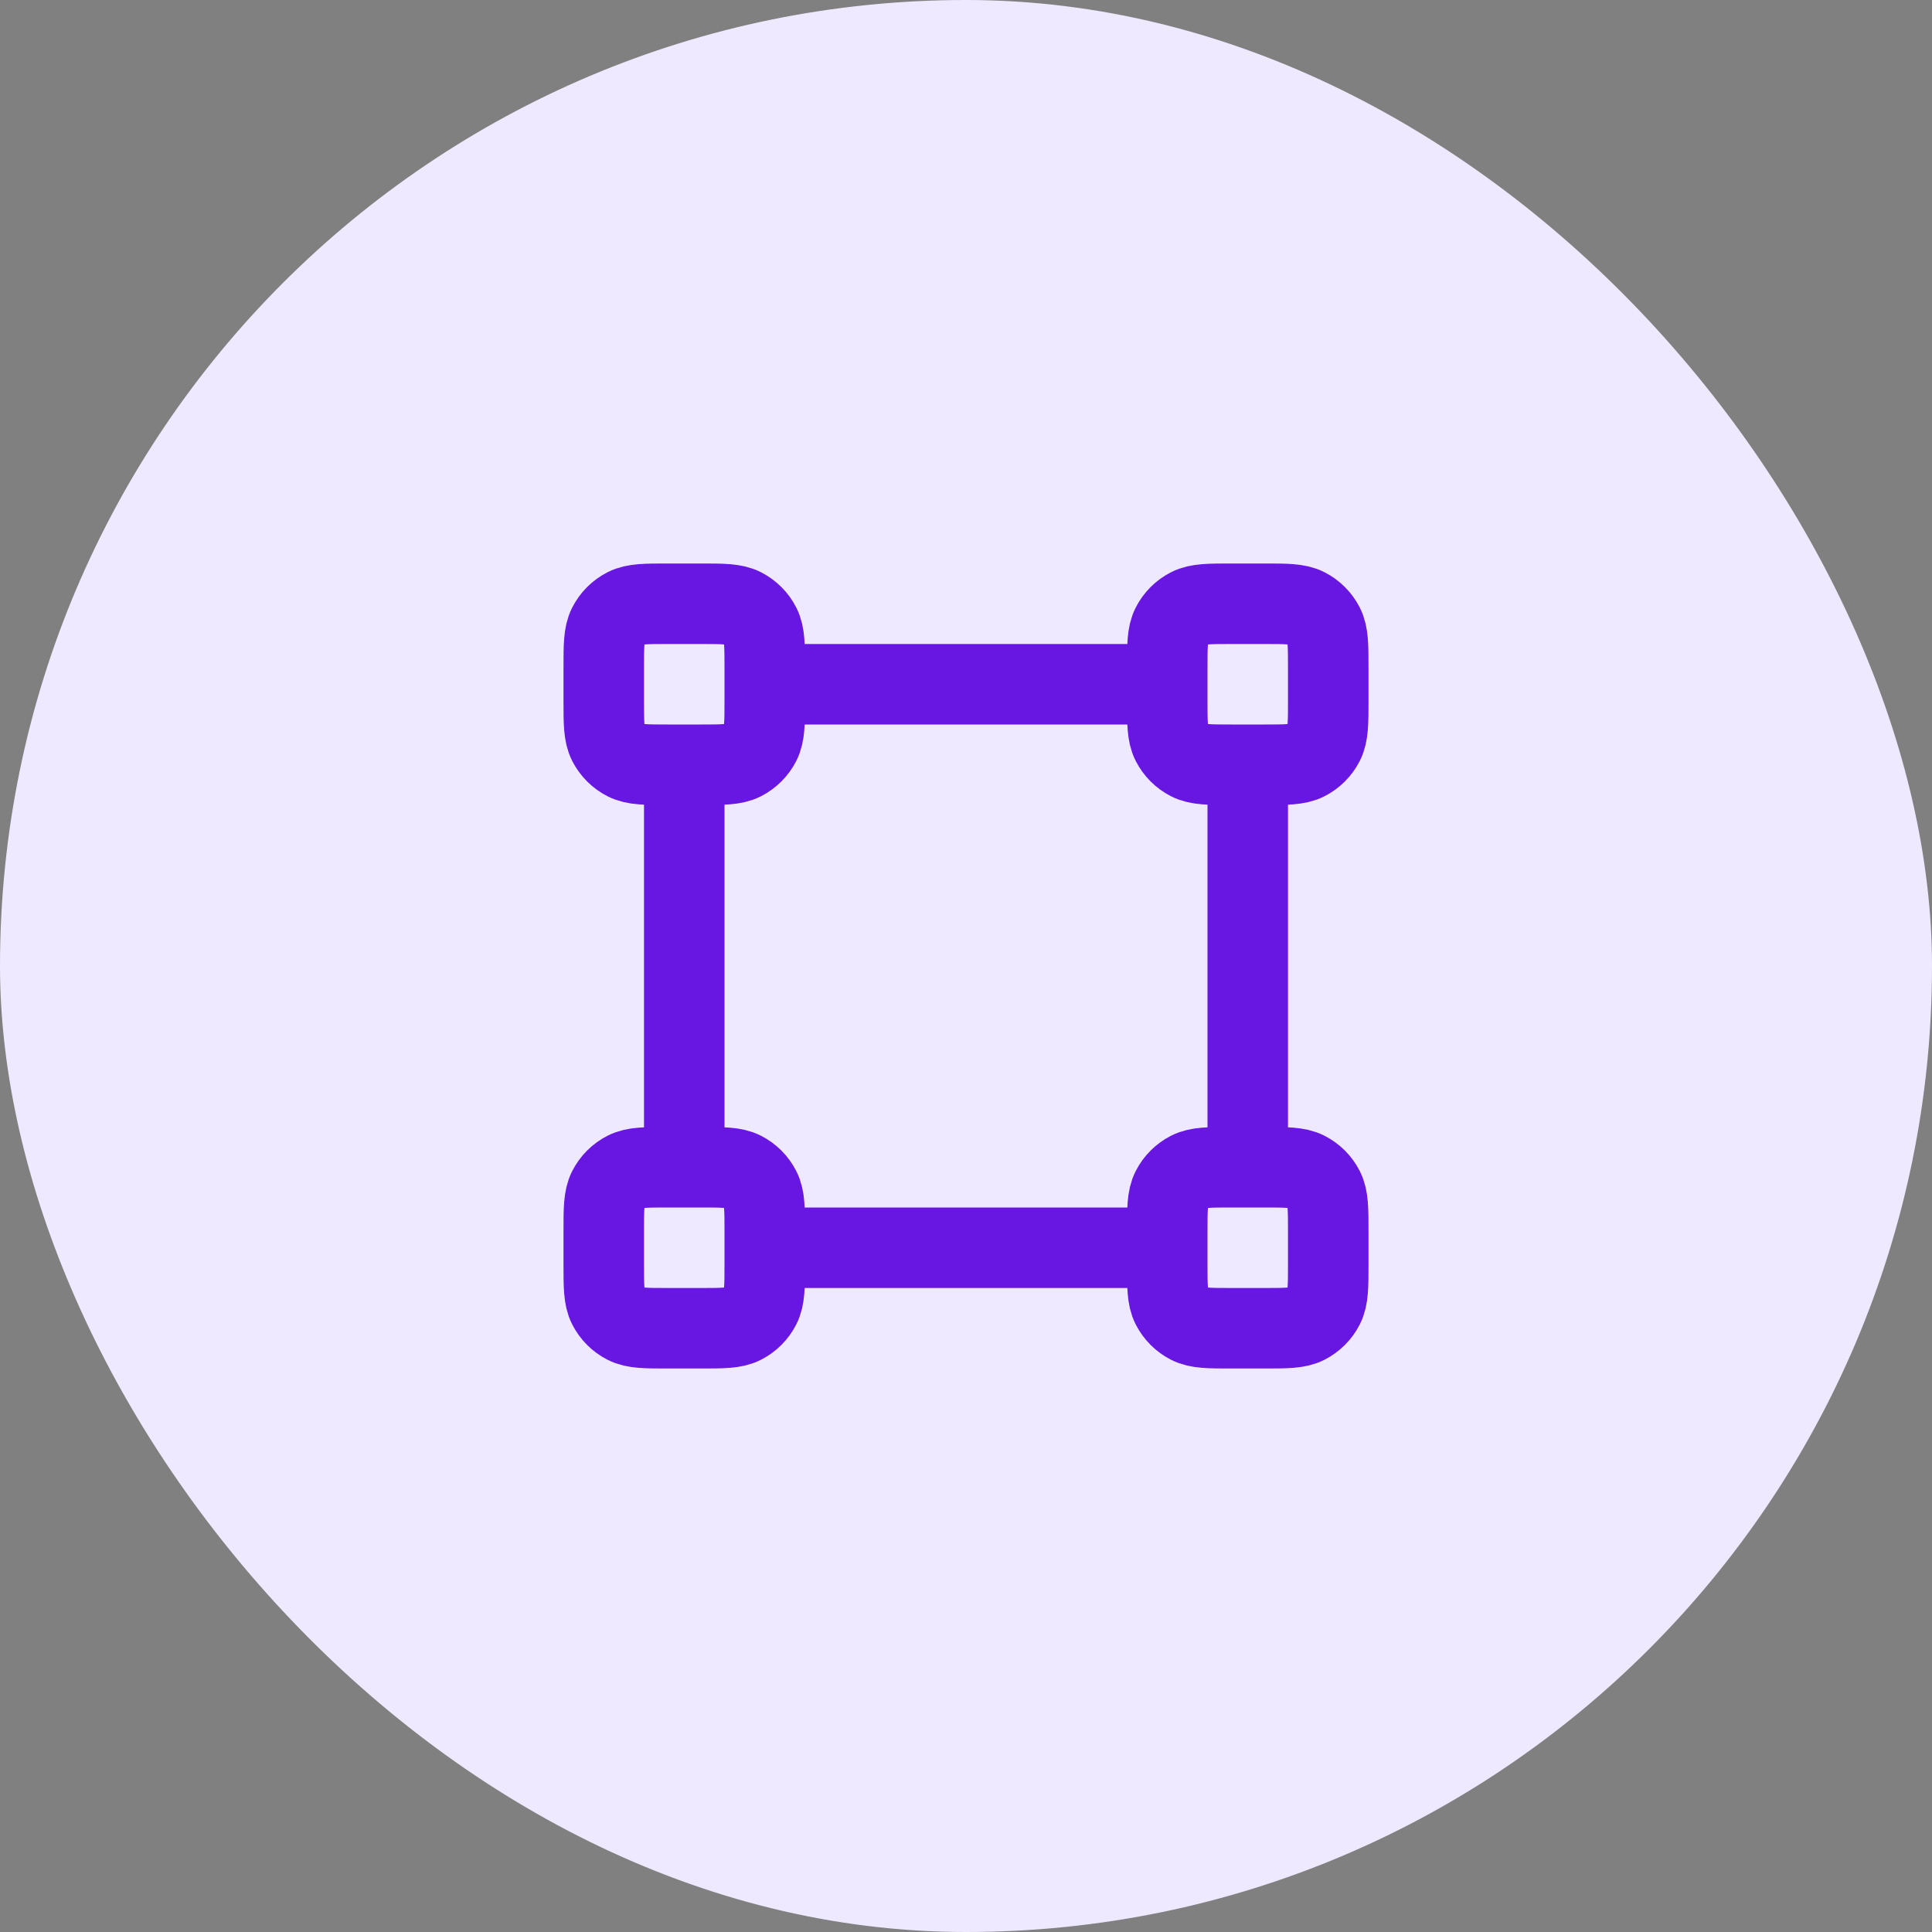
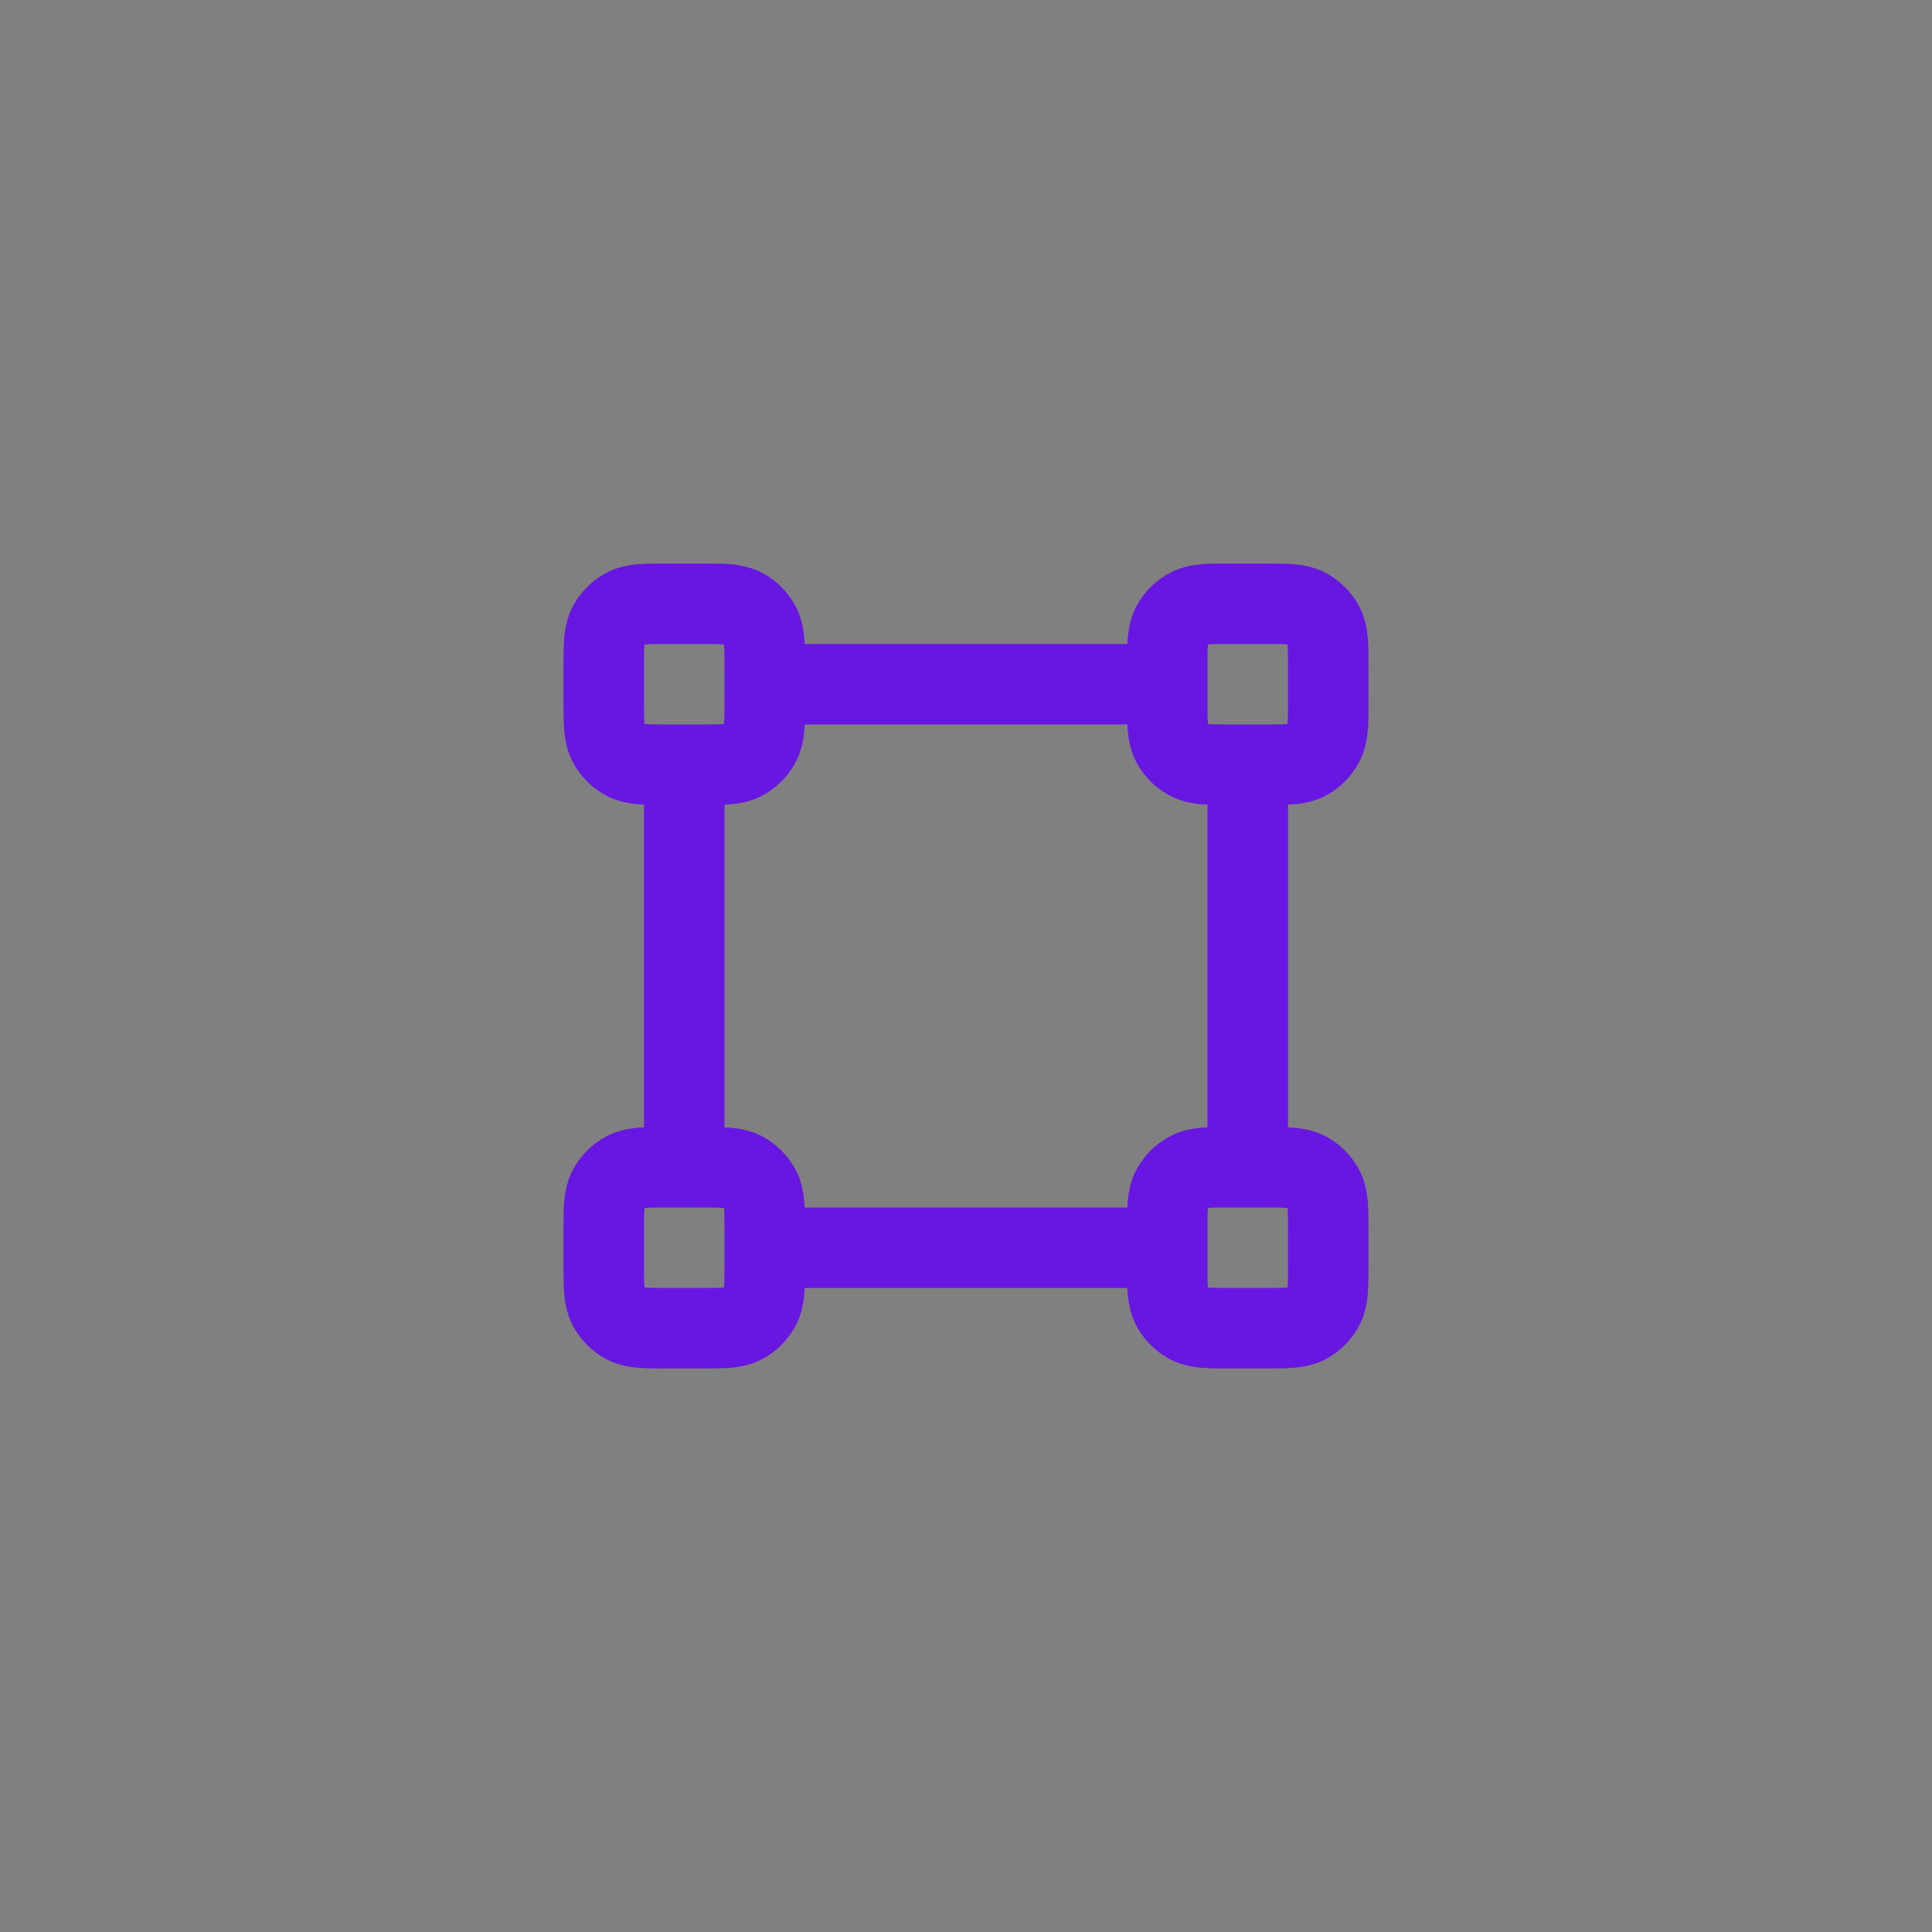
<svg xmlns="http://www.w3.org/2000/svg" width="48" height="48" viewBox="0 0 48 48" fill="none">
  <rect x="0" y="0" width="48" height="48" fill="#808080" stroke="none" />
-   <rect width="48" height="48" rx="24" fill="#EFE9FF" />
  <path d="M31 19V29M17 19V29M29 17L19 17M29 31H19M16.6 19H17.4C17.96 19 18.24 19 18.454 18.891C18.642 18.795 18.795 18.642 18.891 18.454C19 18.24 19 17.96 19 17.4V16.6C19 16.04 19 15.76 18.891 15.546C18.795 15.358 18.642 15.205 18.454 15.109C18.24 15 17.96 15 17.4 15H16.6C16.04 15 15.76 15 15.546 15.109C15.358 15.205 15.205 15.358 15.109 15.546C15 15.76 15 16.04 15 16.6V17.4C15 17.96 15 18.24 15.109 18.454C15.205 18.642 15.358 18.795 15.546 18.891C15.76 19 16.04 19 16.6 19ZM16.6 33H17.4C17.96 33 18.24 33 18.454 32.891C18.642 32.795 18.795 32.642 18.891 32.454C19 32.24 19 31.96 19 31.4V30.6C19 30.04 19 29.76 18.891 29.546C18.795 29.358 18.642 29.205 18.454 29.109C18.24 29 17.96 29 17.4 29H16.6C16.04 29 15.76 29 15.546 29.109C15.358 29.205 15.205 29.358 15.109 29.546C15 29.76 15 30.04 15 30.6V31.4C15 31.96 15 32.24 15.109 32.454C15.205 32.642 15.358 32.795 15.546 32.891C15.76 33 16.04 33 16.6 33ZM30.6 19H31.4C31.96 19 32.24 19 32.454 18.891C32.642 18.795 32.795 18.642 32.891 18.454C33 18.24 33 17.96 33 17.4V16.6C33 16.04 33 15.76 32.891 15.546C32.795 15.358 32.642 15.205 32.454 15.109C32.24 15 31.96 15 31.4 15H30.6C30.04 15 29.76 15 29.546 15.109C29.358 15.205 29.205 15.358 29.109 15.546C29 15.76 29 16.04 29 16.6V17.4C29 17.96 29 18.24 29.109 18.454C29.205 18.642 29.358 18.795 29.546 18.891C29.76 19 30.04 19 30.6 19ZM30.6 33H31.4C31.96 33 32.24 33 32.454 32.891C32.642 32.795 32.795 32.642 32.891 32.454C33 32.24 33 31.96 33 31.4V30.6C33 30.04 33 29.76 32.891 29.546C32.795 29.358 32.642 29.205 32.454 29.109C32.24 29 31.96 29 31.4 29H30.6C30.04 29 29.76 29 29.546 29.109C29.358 29.205 29.205 29.358 29.109 29.546C29 29.76 29 30.04 29 30.6V31.4C29 31.96 29 32.24 29.109 32.454C29.205 32.642 29.358 32.795 29.546 32.891C29.76 33 30.04 33 30.6 33Z" stroke="#6816E2" stroke-width="2" stroke-linecap="round" stroke-linejoin="round" />
</svg>